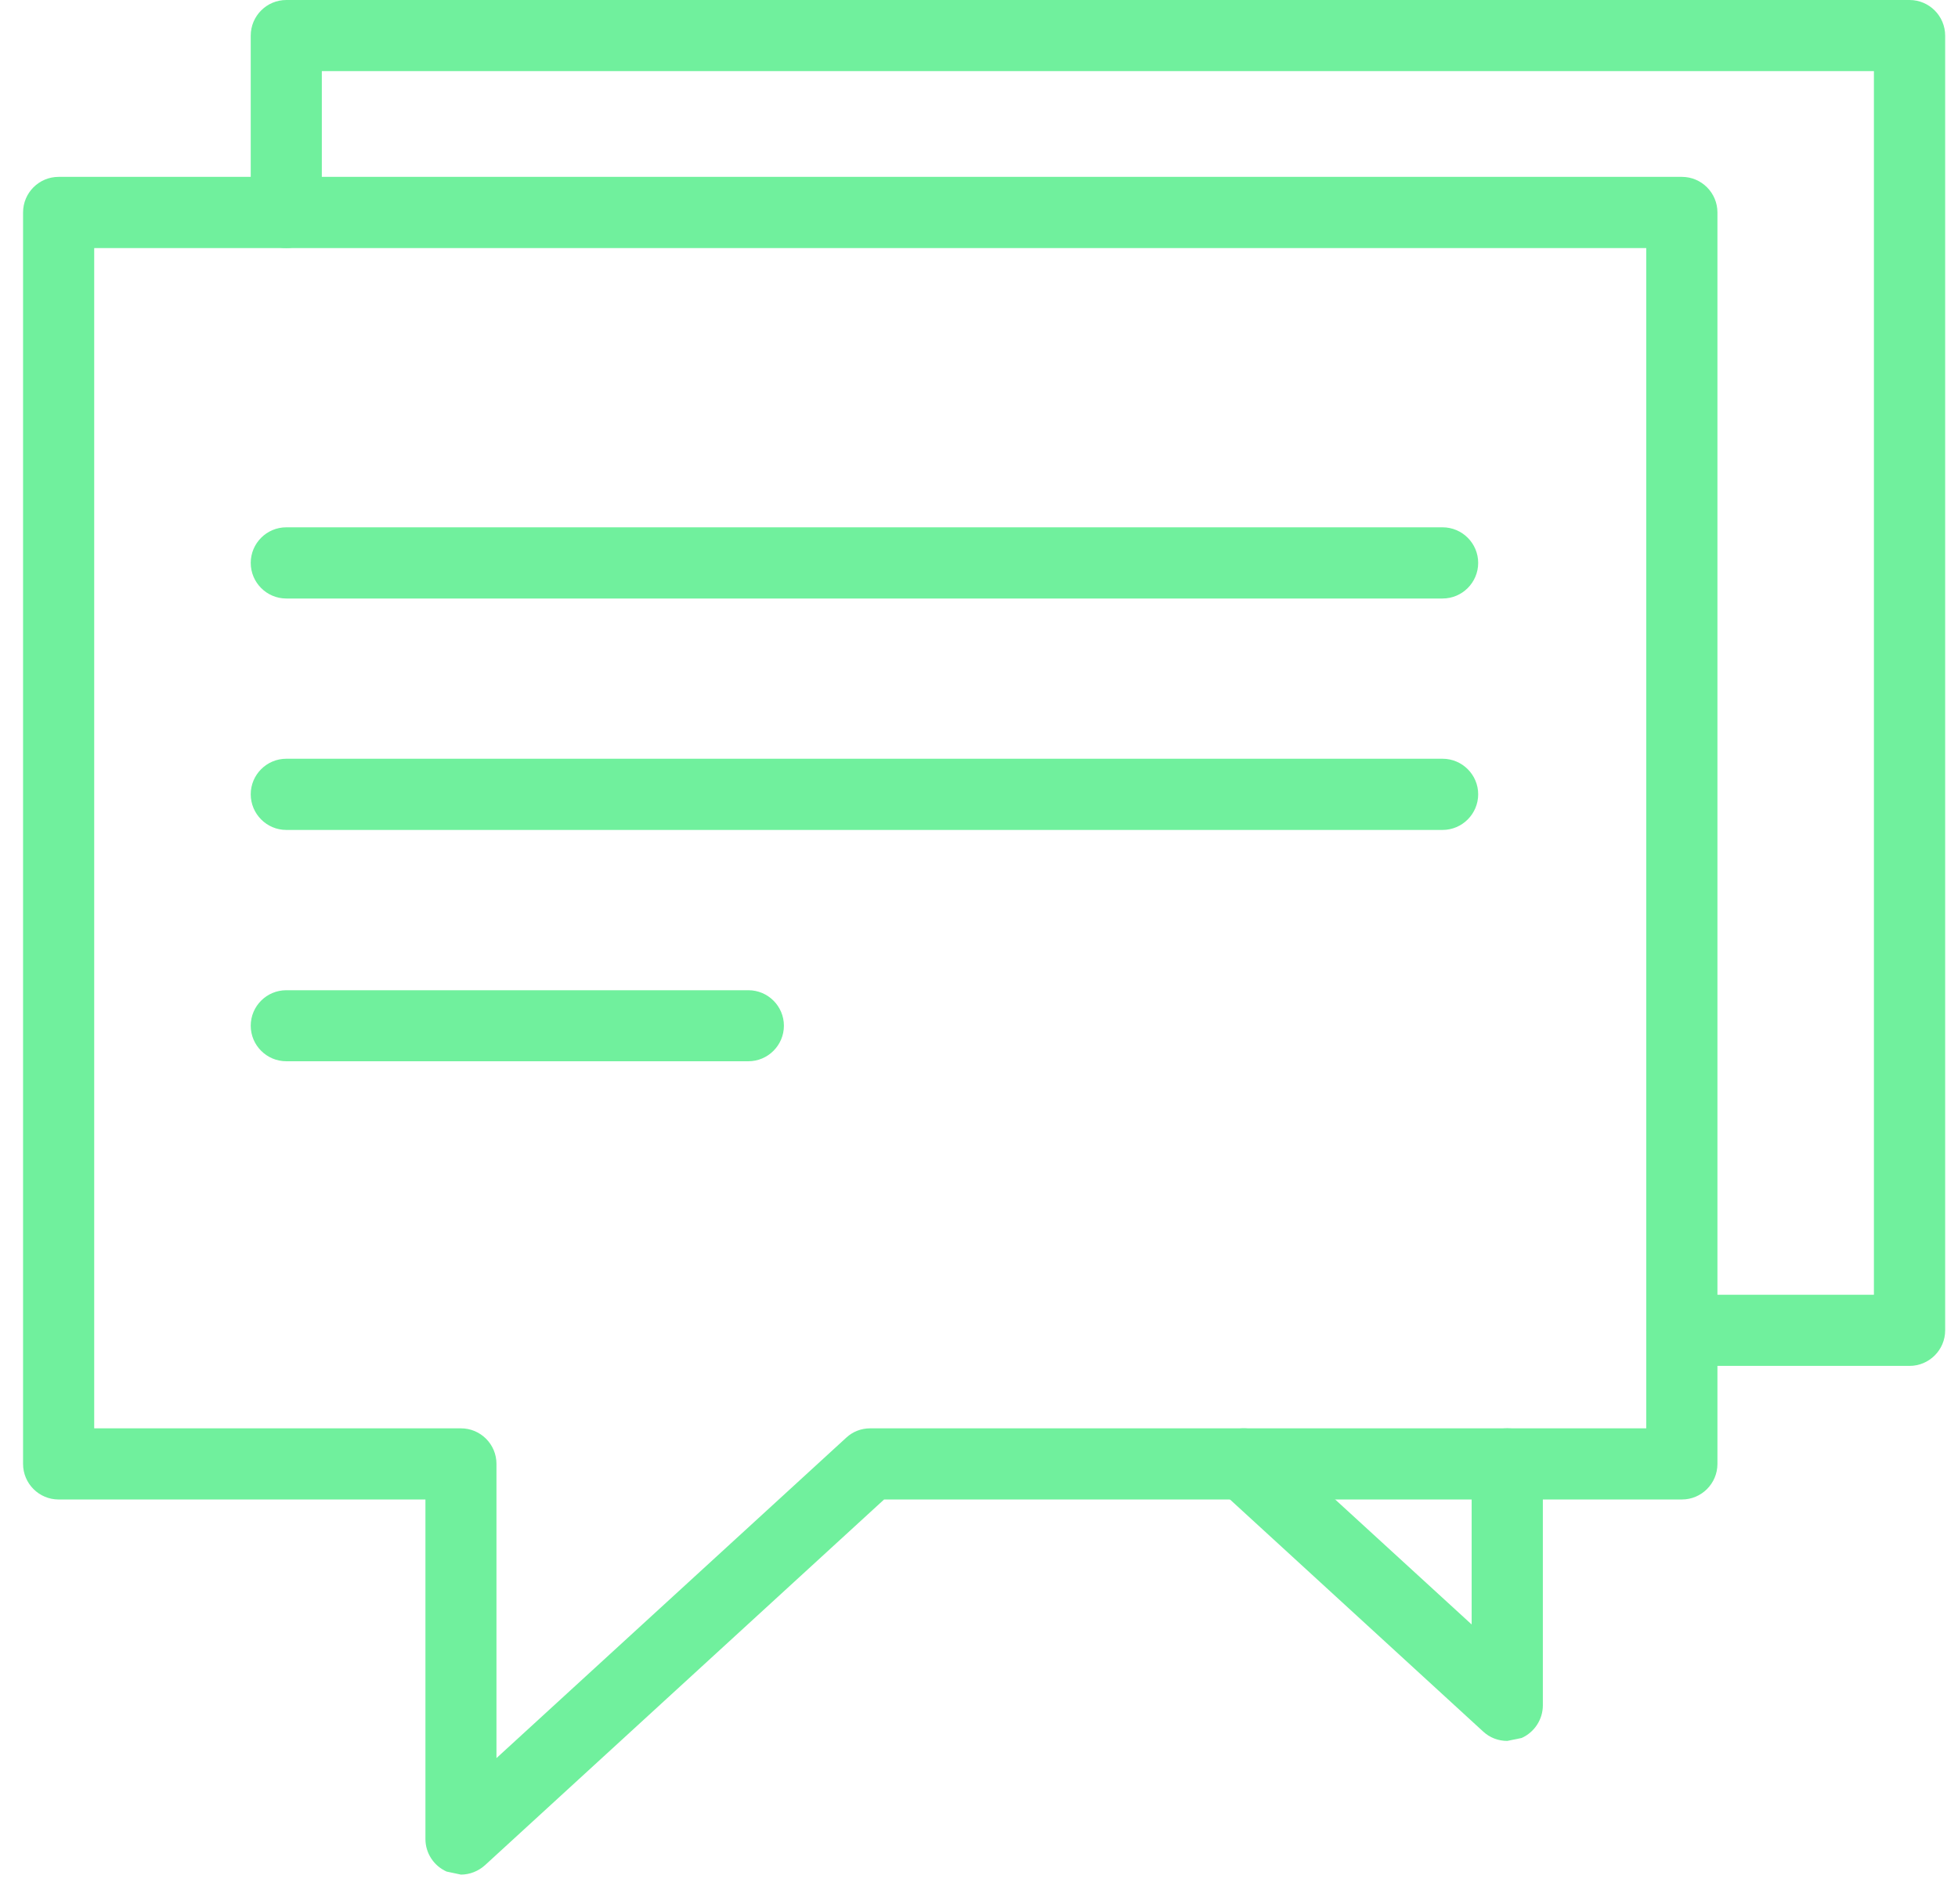
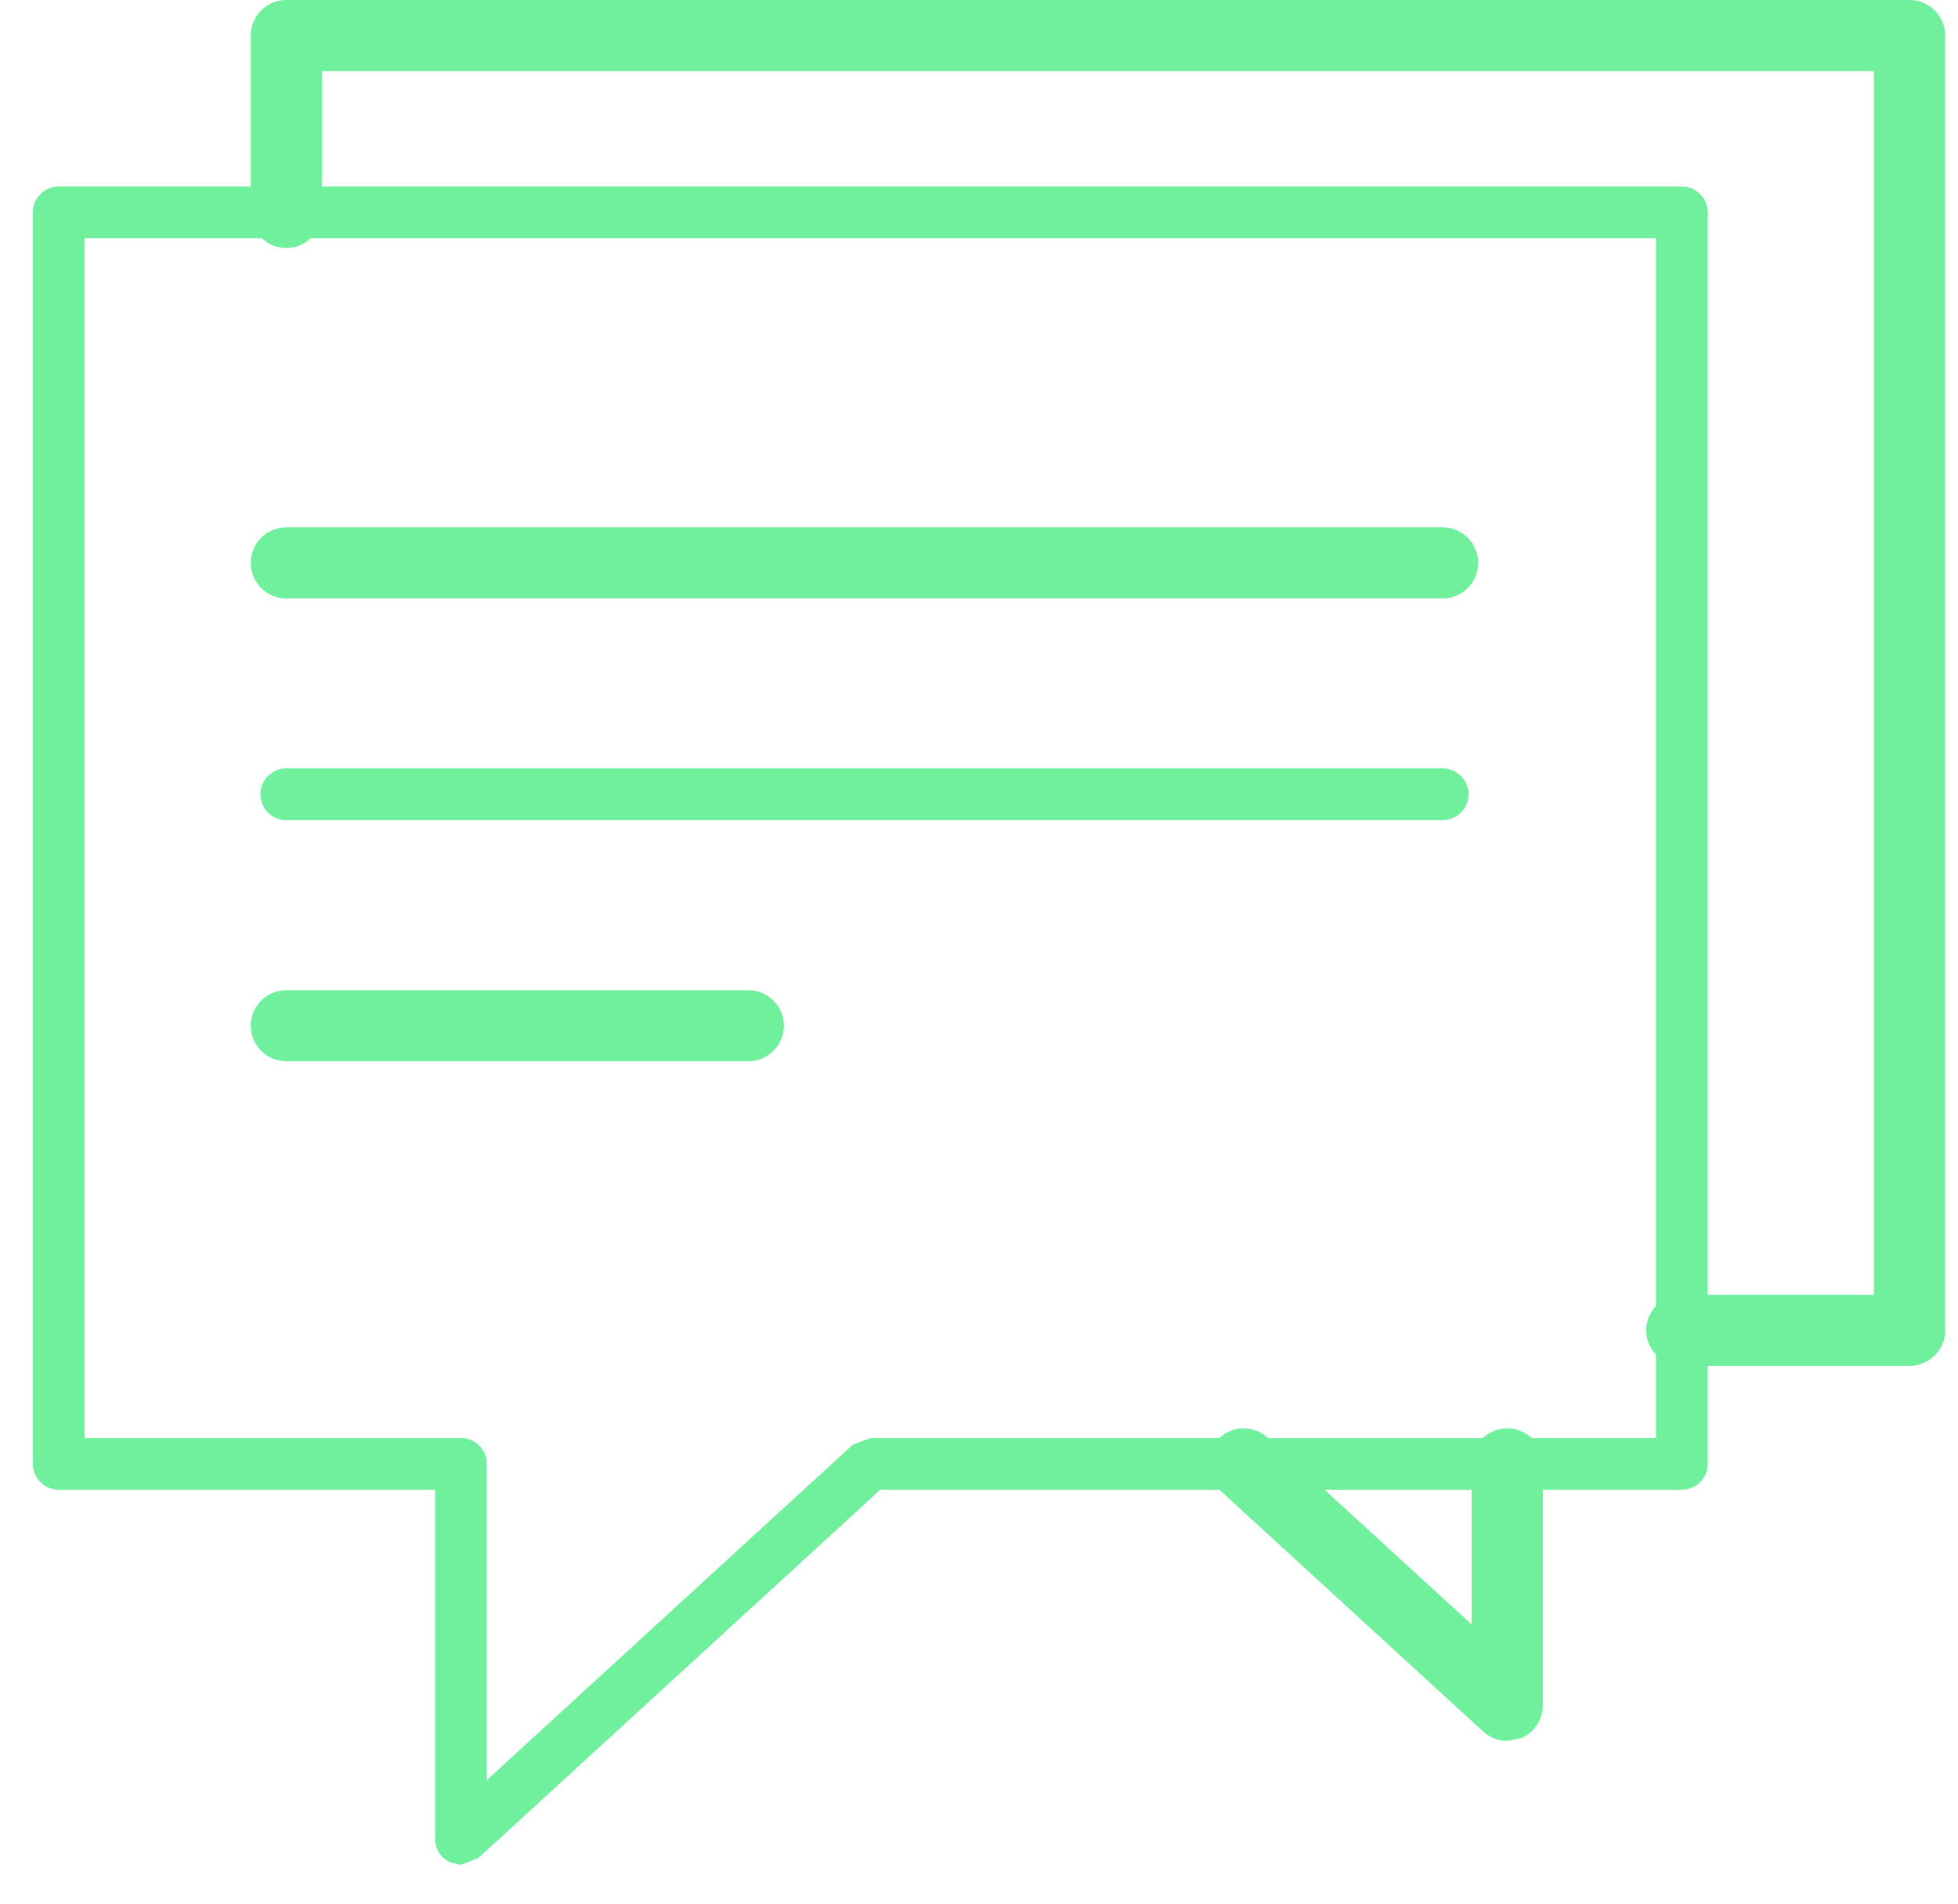
<svg xmlns="http://www.w3.org/2000/svg" width="36" height="35" viewBox="0 0 36 35" fill="none">
  <path d="M1.554 26.44H8.475C8.738 26.44 8.95 26.652 8.95 26.913V32.729L15.678 26.563L16 26.44H30.447V4.381H1.554V26.44ZM8.475 34.286L8.284 34.244C8.11 34.168 8 33.999 8 33.811V27.389H1.077C0.816 27.389 0.603 27.177 0.603 26.913V3.907C0.603 3.644 0.816 3.43 1.077 3.43H30.924C31.187 3.43 31.399 3.644 31.399 3.907V26.913C31.399 27.177 31.187 27.389 30.924 27.389H16.186L8.796 34.161L8.475 34.286Z" fill="#70F09D" />
-   <path d="M1.732 26.261H8.475C8.836 26.261 9.128 26.554 9.128 26.914V32.324L15.559 26.433C15.68 26.32 15.836 26.261 16 26.261H30.268V4.561H1.732V26.261ZM8.95 32.907L8.879 32.892L8.772 32.729V26.914C8.772 26.752 8.638 26.616 8.475 26.616H1.554L1.374 26.44V4.381L1.554 4.205H30.447L30.626 4.381V26.44L30.447 26.616H16L15.8 26.696L9.071 32.861L8.95 32.907ZM1.077 3.609C0.914 3.609 0.781 3.742 0.781 3.907V26.914C0.781 27.079 0.914 27.212 1.077 27.212H8L8.177 27.391V33.811L8.355 34.083L8.676 34.029L16.065 27.258L16.186 27.212H30.924C31.087 27.212 31.22 27.079 31.22 26.914V3.907C31.22 3.742 31.087 3.609 30.924 3.609H1.077ZM8.475 34.466L8.211 34.41C7.974 34.304 7.822 34.07 7.822 33.811V27.569H1.077C0.718 27.569 0.424 27.277 0.424 26.914V3.907C0.424 3.544 0.718 3.252 1.077 3.252H30.924C31.283 3.252 31.577 3.544 31.577 3.907V26.914C31.577 27.277 31.283 27.569 30.924 27.569H16.255L8.916 34.294C8.796 34.402 8.638 34.466 8.475 34.466Z" fill="#70F09D" />
  <path d="M35.109 24.936H30.924C30.66 24.936 30.447 24.721 30.447 24.458C30.447 24.195 30.66 23.983 30.924 23.983H34.634V1.129H5.739V3.907C5.739 4.169 5.527 4.381 5.264 4.381C5.001 4.381 4.788 4.169 4.788 3.907V0.655C4.788 0.392 5.001 0.18 5.264 0.18H35.109C35.372 0.18 35.585 0.392 35.585 0.655V24.458C35.585 24.721 35.372 24.936 35.109 24.936Z" fill="#70F09D" />
  <path d="M30.924 24.163C30.759 24.163 30.626 24.294 30.626 24.46C30.626 24.623 30.759 24.756 30.924 24.756H35.109C35.275 24.756 35.407 24.623 35.407 24.46V0.655C35.407 0.49 35.275 0.358 35.109 0.358H5.264C5.101 0.358 4.966 0.49 4.966 0.655V3.907C4.966 4.069 5.101 4.205 5.264 4.205C5.428 4.205 5.562 4.069 5.562 3.907V1.129L5.739 0.953H34.634L34.812 1.129V23.983L34.634 24.163H30.924ZM35.109 25.113H30.924C30.563 25.113 30.268 24.819 30.268 24.46C30.268 24.099 30.563 23.805 30.924 23.805H34.454V1.308H5.917V3.907C5.917 4.267 5.625 4.561 5.264 4.561C4.903 4.561 4.61 4.267 4.61 3.907V0.655C4.61 0.294 4.903 0 5.264 0H35.109C35.47 0 35.764 0.294 35.764 0.655V24.46C35.764 24.819 35.47 25.113 35.109 25.113Z" fill="#70F09D" />
  <path d="M27.713 31.829L27.39 31.705L22.544 27.266C22.352 27.088 22.339 26.787 22.515 26.593C22.693 26.398 22.994 26.385 23.188 26.563L27.236 30.273V26.914C27.236 26.653 27.45 26.44 27.713 26.44C27.977 26.44 28.189 26.653 28.189 26.914V31.355C28.189 31.542 28.076 31.715 27.904 31.791L27.713 31.829Z" fill="#70F09D" />
  <path d="M22.867 26.616L22.648 26.714L22.57 26.927L22.666 27.134L27.512 31.575L27.833 31.625L28.009 31.355V26.914C28.009 26.753 27.877 26.616 27.713 26.616C27.548 26.616 27.416 26.753 27.416 26.914V30.273L27.309 30.437L27.116 30.404L23.069 26.694L22.867 26.616ZM27.713 32.008C27.548 32.008 27.392 31.949 27.27 31.836L22.426 27.396C22.16 27.154 22.141 26.74 22.385 26.473C22.628 26.208 23.042 26.188 23.308 26.433L27.058 29.867V26.914C27.058 26.554 27.352 26.261 27.713 26.261C28.073 26.261 28.367 26.554 28.367 26.914V31.355C28.367 31.613 28.212 31.849 27.977 31.954L27.713 32.008Z" fill="#70F09D" />
  <path d="M26.523 10.824H5.264C5.001 10.824 4.788 10.612 4.788 10.349C4.788 10.087 5.001 9.875 5.264 9.875H26.523C26.786 9.875 27 10.087 27 10.349C27 10.612 26.786 10.824 26.523 10.824Z" fill="#70F09D" />
  <path d="M5.264 10.051C5.101 10.051 4.966 10.187 4.966 10.349C4.966 10.514 5.101 10.646 5.264 10.646H26.523C26.688 10.646 26.82 10.514 26.82 10.349C26.82 10.187 26.688 10.051 26.523 10.051H5.264ZM26.523 11.004H5.264C4.903 11.004 4.61 10.71 4.61 10.349C4.61 9.989 4.903 9.695 5.264 9.695H26.523C26.884 9.695 27.178 9.989 27.178 10.349C27.178 10.71 26.884 11.004 26.523 11.004Z" fill="#70F09D" />
  <path d="M26.523 15.08H5.264C5.001 15.08 4.788 14.868 4.788 14.603C4.788 14.341 5.001 14.127 5.264 14.127H26.523C26.786 14.127 27 14.341 27 14.603C27 14.868 26.786 15.08 26.523 15.08Z" fill="#70F09D" />
-   <path d="M5.264 14.307C5.101 14.307 4.966 14.44 4.966 14.603C4.966 14.768 5.101 14.901 5.264 14.901H26.523C26.688 14.901 26.82 14.768 26.82 14.603C26.82 14.44 26.688 14.307 26.523 14.307H5.264ZM26.523 15.259H5.264C4.903 15.259 4.61 14.964 4.61 14.603C4.61 14.244 4.903 13.95 5.264 13.95H26.523C26.884 13.95 27.178 14.244 27.178 14.603C27.178 14.964 26.884 15.259 26.523 15.259Z" fill="#70F09D" />
  <path d="M13.76 19.335H5.264C5.001 19.335 4.788 19.121 4.788 18.859C4.788 18.596 5.001 18.382 5.264 18.382H13.76C14.023 18.382 14.235 18.596 14.235 18.859C14.235 19.121 14.023 19.335 13.76 19.335Z" fill="#70F09D" />
  <path d="M5.264 18.561C5.101 18.561 4.966 18.694 4.966 18.859C4.966 19.022 5.101 19.157 5.264 19.157H13.76C13.923 19.157 14.057 19.022 14.057 18.859C14.057 18.694 13.923 18.561 13.76 18.561H5.264ZM13.76 19.512H5.264C4.903 19.512 4.61 19.218 4.61 18.859C4.61 18.498 4.903 18.206 5.264 18.206H13.76C14.119 18.206 14.413 18.498 14.413 18.859C14.413 19.218 14.119 19.512 13.76 19.512Z" fill="#70F09D" />
</svg>